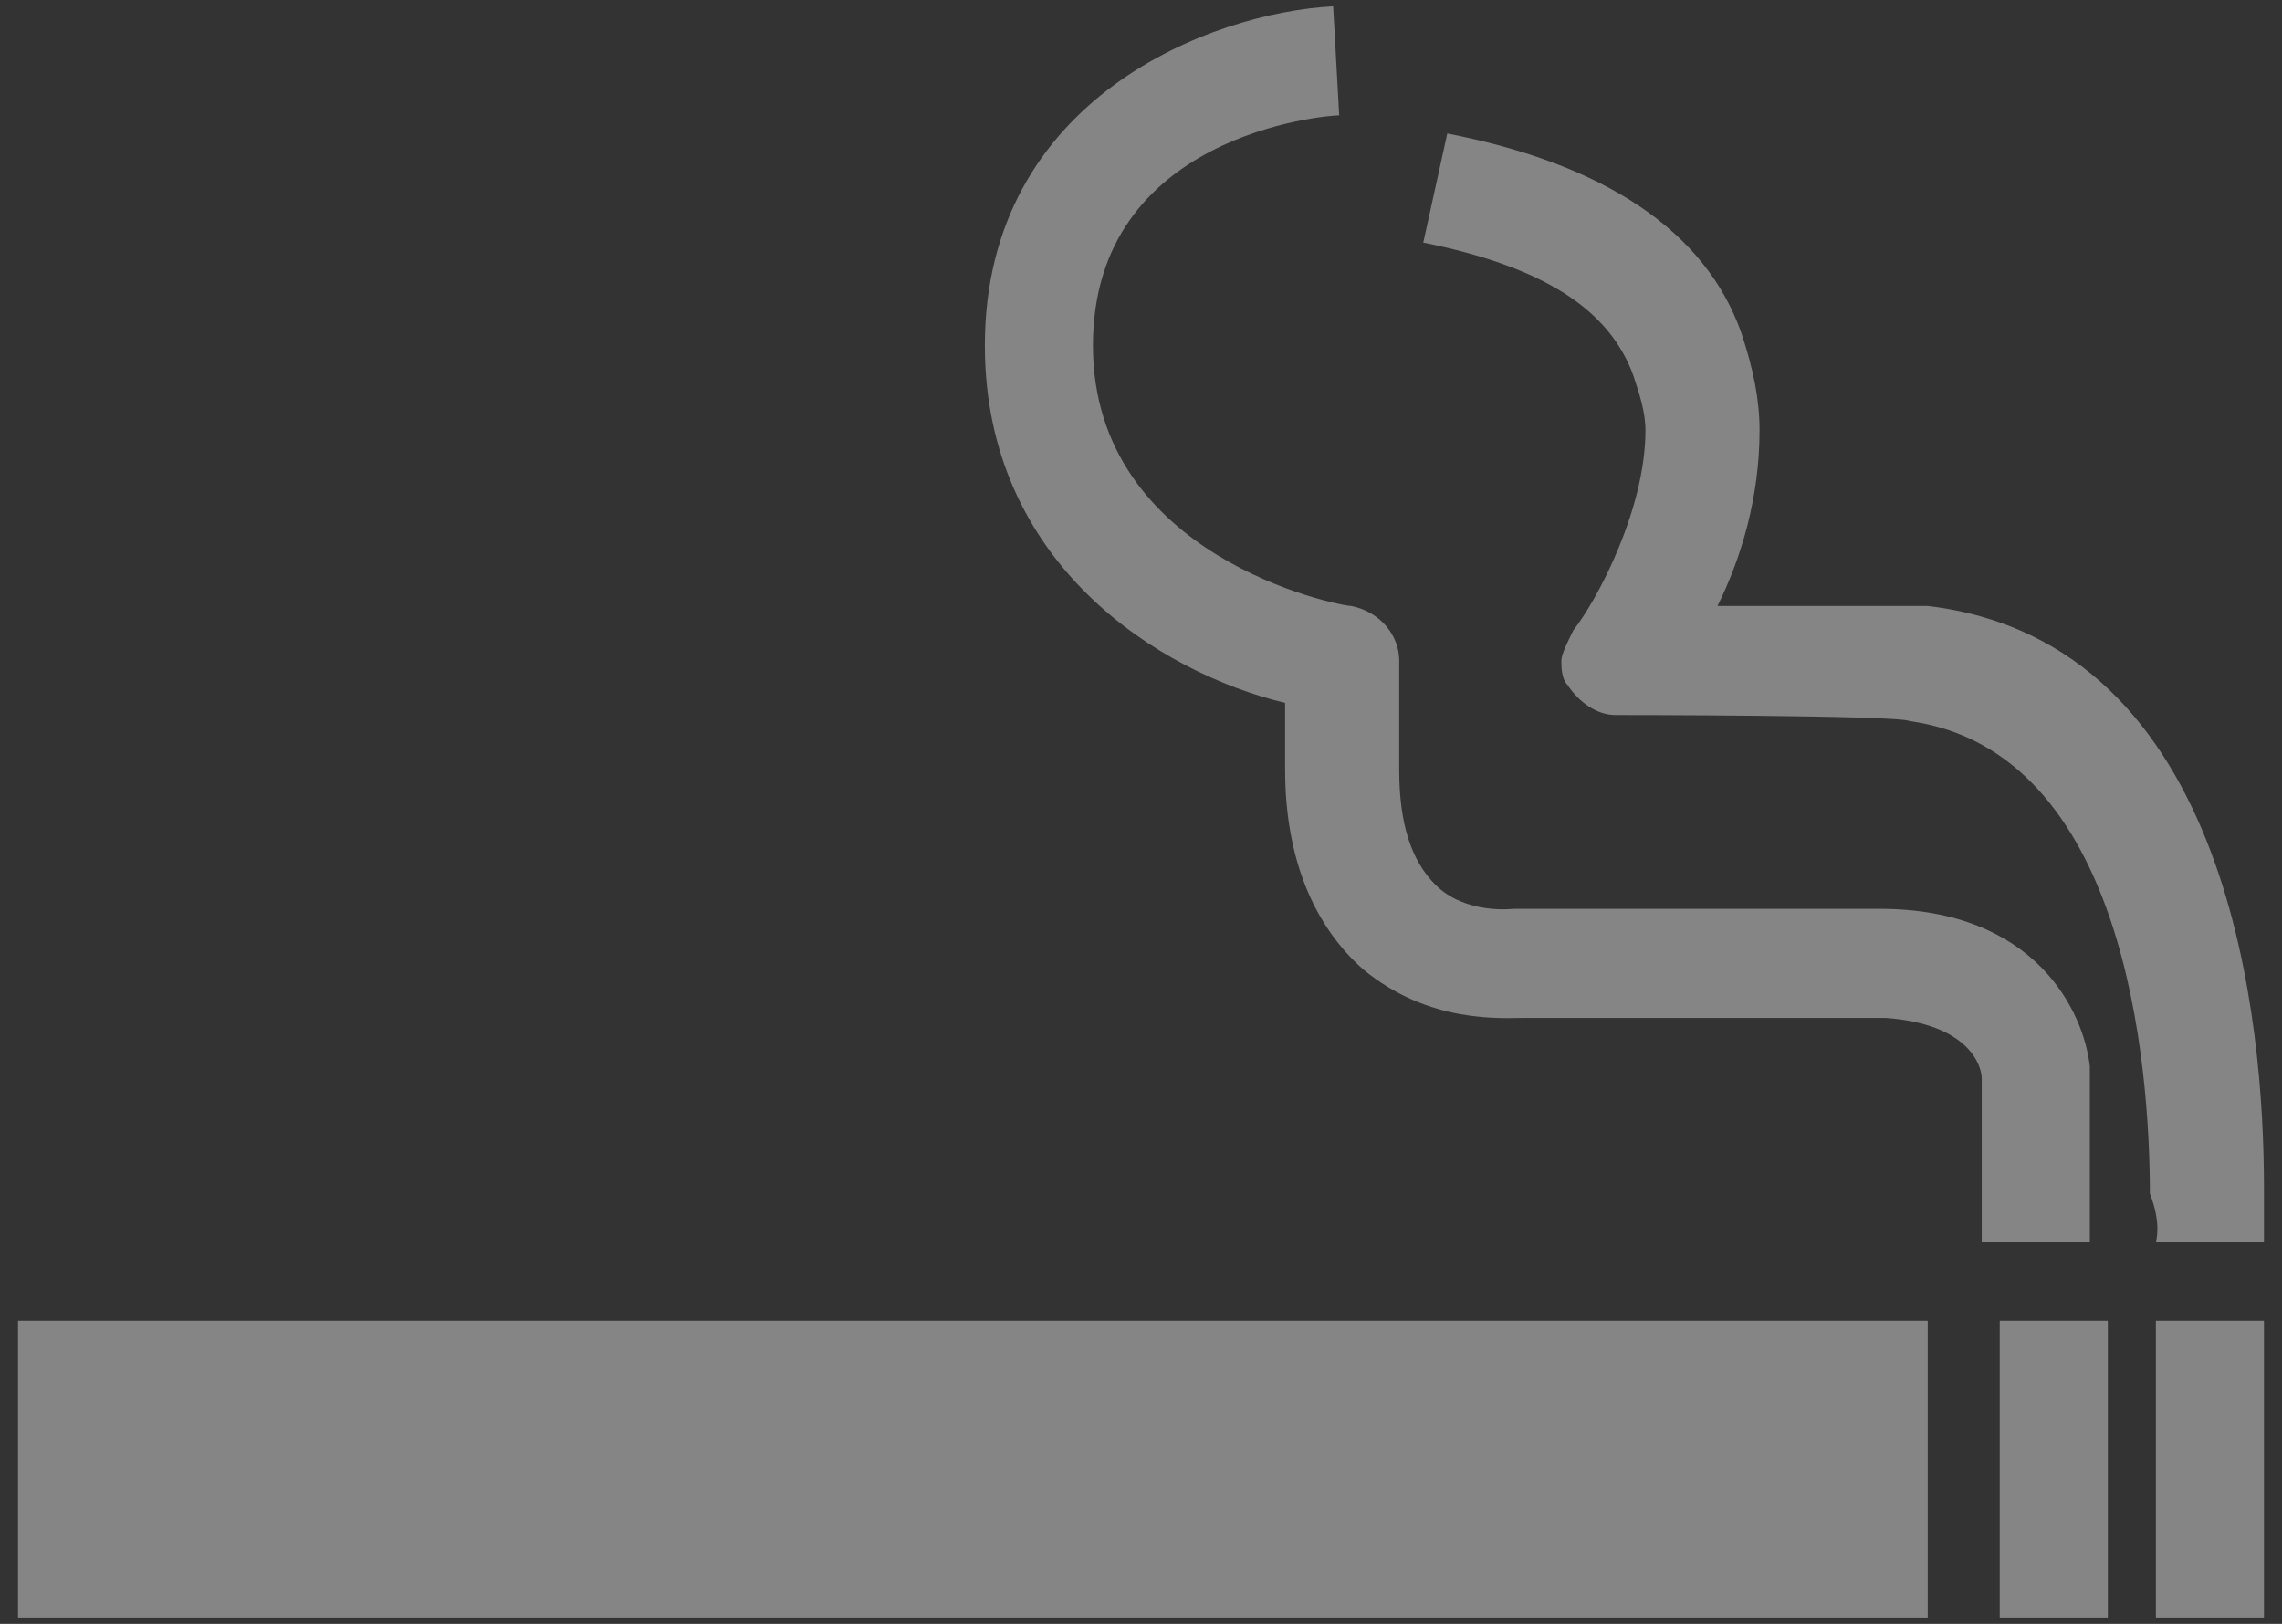
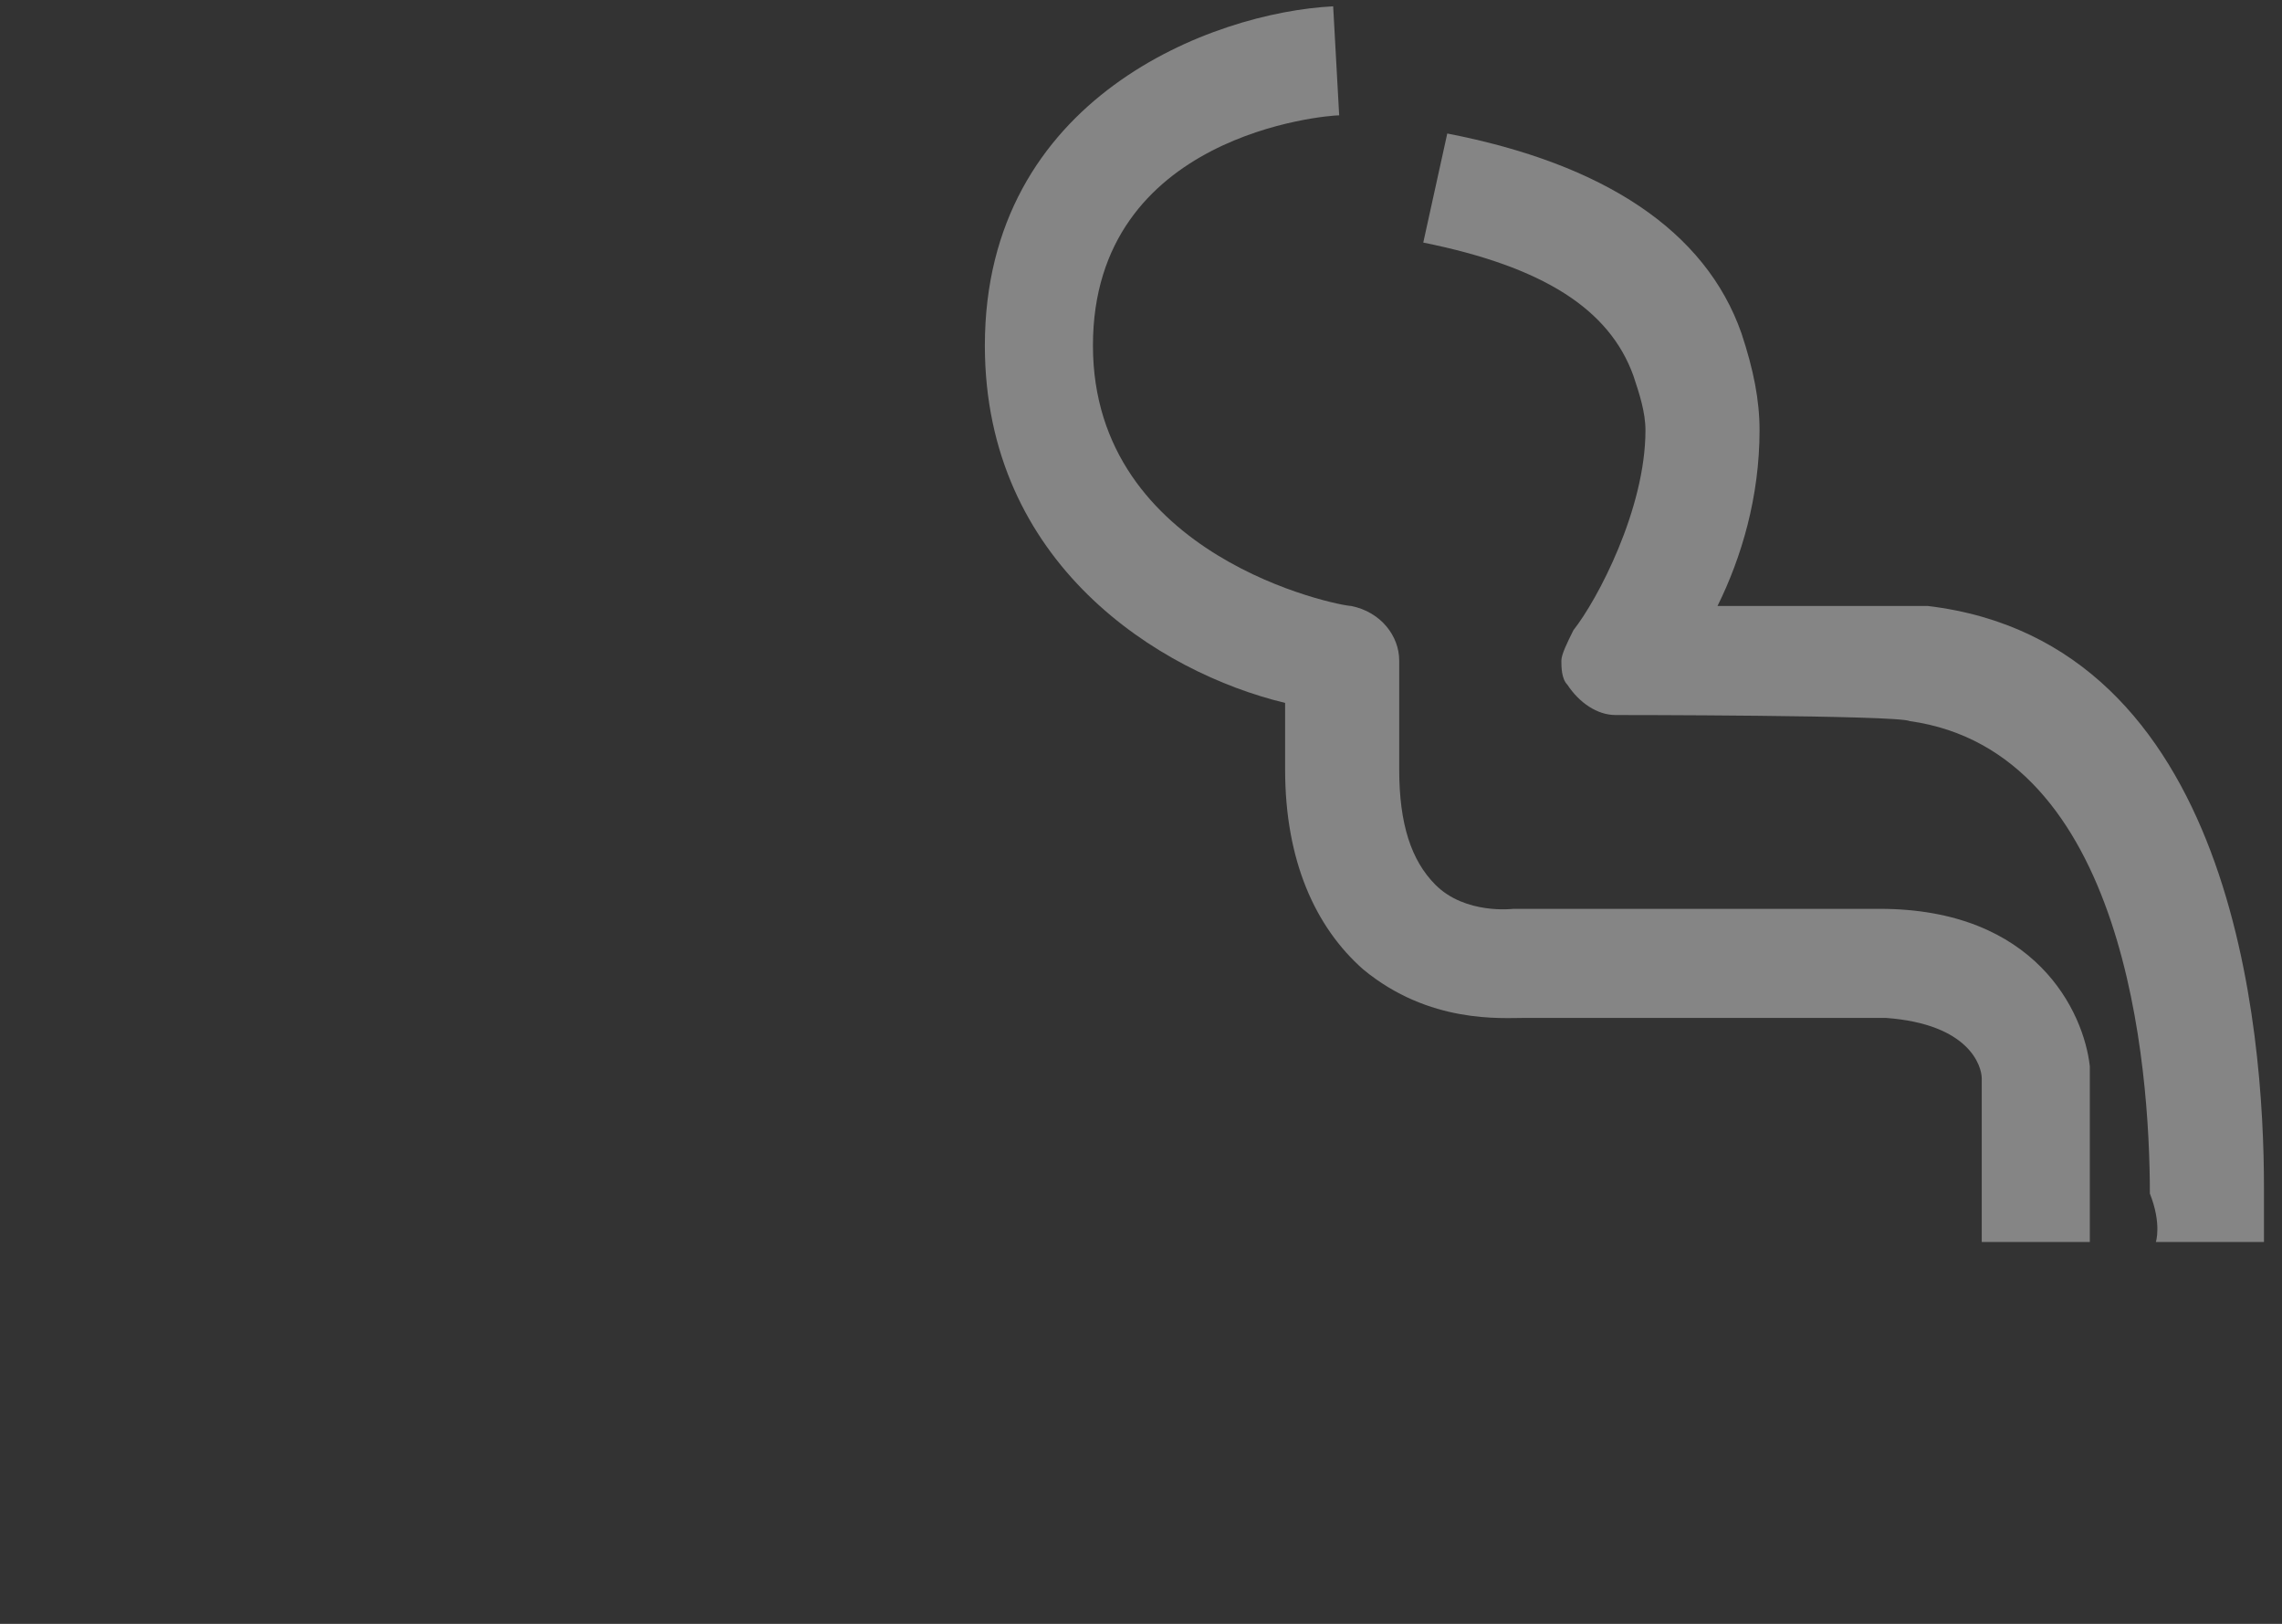
<svg xmlns="http://www.w3.org/2000/svg" width="52px" height="37px" viewBox="0 0 52 37" version="1.1">
  <rect x="0" y="0" width="52" height="37" fill="#333333" stroke="none" />
  <title>57E5CF4D-CDB5-4F13-8B84-073B2A8D7924</title>
  <desc>Created with sketchtool.</desc>
  <defs />
  <g id="Pages" stroke="none" stroke-width="1" fill="none" fill-rule="evenodd" opacity="0.4">
    <g id="assets-Exportable" transform="translate(-327, -380)" fill="#FFFFFF">
      <g id="cigareta" transform="translate(327, 380)">
-         <rect id="Rectangle-path" x="0.411" y="30.093" width="43.516" height="6.763" />
-         <rect id="Rectangle-path" x="45.568" y="30.093" width="2.463" height="6.763" />
-         <rect id="Rectangle-path" x="49.126" y="30.093" width="2.463" height="6.763" />
        <path d="M49.126,28.299 L51.589,28.299 L51.589,27.057 C51.589,23.469 50.905,14.636 43.926,13.807 L43.789,13.807 L39.137,13.807 C39.684,12.703 40.095,11.323 40.095,9.805 C40.095,9.115 39.958,8.425 39.684,7.597 C38.863,5.25 36.537,3.732 32.979,3.042 L32.432,5.527 C35.168,6.079 36.674,7.045 37.221,8.563 C37.358,8.977 37.495,9.391 37.495,9.805 C37.495,11.599 36.4,13.669 35.853,14.36 C35.716,14.636 35.579,14.912 35.579,15.05 C35.579,15.188 35.579,15.464 35.716,15.602 C35.989,16.016 36.4,16.292 36.811,16.292 C36.811,16.292 43.242,16.292 43.516,16.43 C48.442,17.12 48.989,24.297 48.989,27.195 C49.263,27.885 49.126,28.299 49.126,28.299" id="Shape" />
        <path d="M45.158,24.573 L45.158,28.299 L47.621,28.299 L47.621,24.435 L47.621,24.297 C47.484,23.055 46.389,20.708 42.832,20.708 L34.621,20.708 L34.484,20.708 C34.484,20.708 33.389,20.846 32.705,20.156 C32.158,19.604 31.884,18.776 31.884,17.534 L31.884,15.05 C31.884,14.498 31.474,13.945 30.789,13.807 C30.516,13.807 24.905,12.703 24.905,7.873 C24.905,3.042 30.242,2.628 30.516,2.628 L30.379,0.144 C27.642,0.282 22.442,2.214 22.442,7.873 C22.442,12.841 26.411,15.326 29.284,16.016 L29.284,17.534 C29.284,19.604 29.968,21.122 31.063,22.088 C32.568,23.331 34.211,23.193 34.758,23.193 L42.968,23.193 C44.884,23.331 45.158,24.297 45.158,24.573" id="Shape" />
      </g>
    </g>
  </g>
</svg>